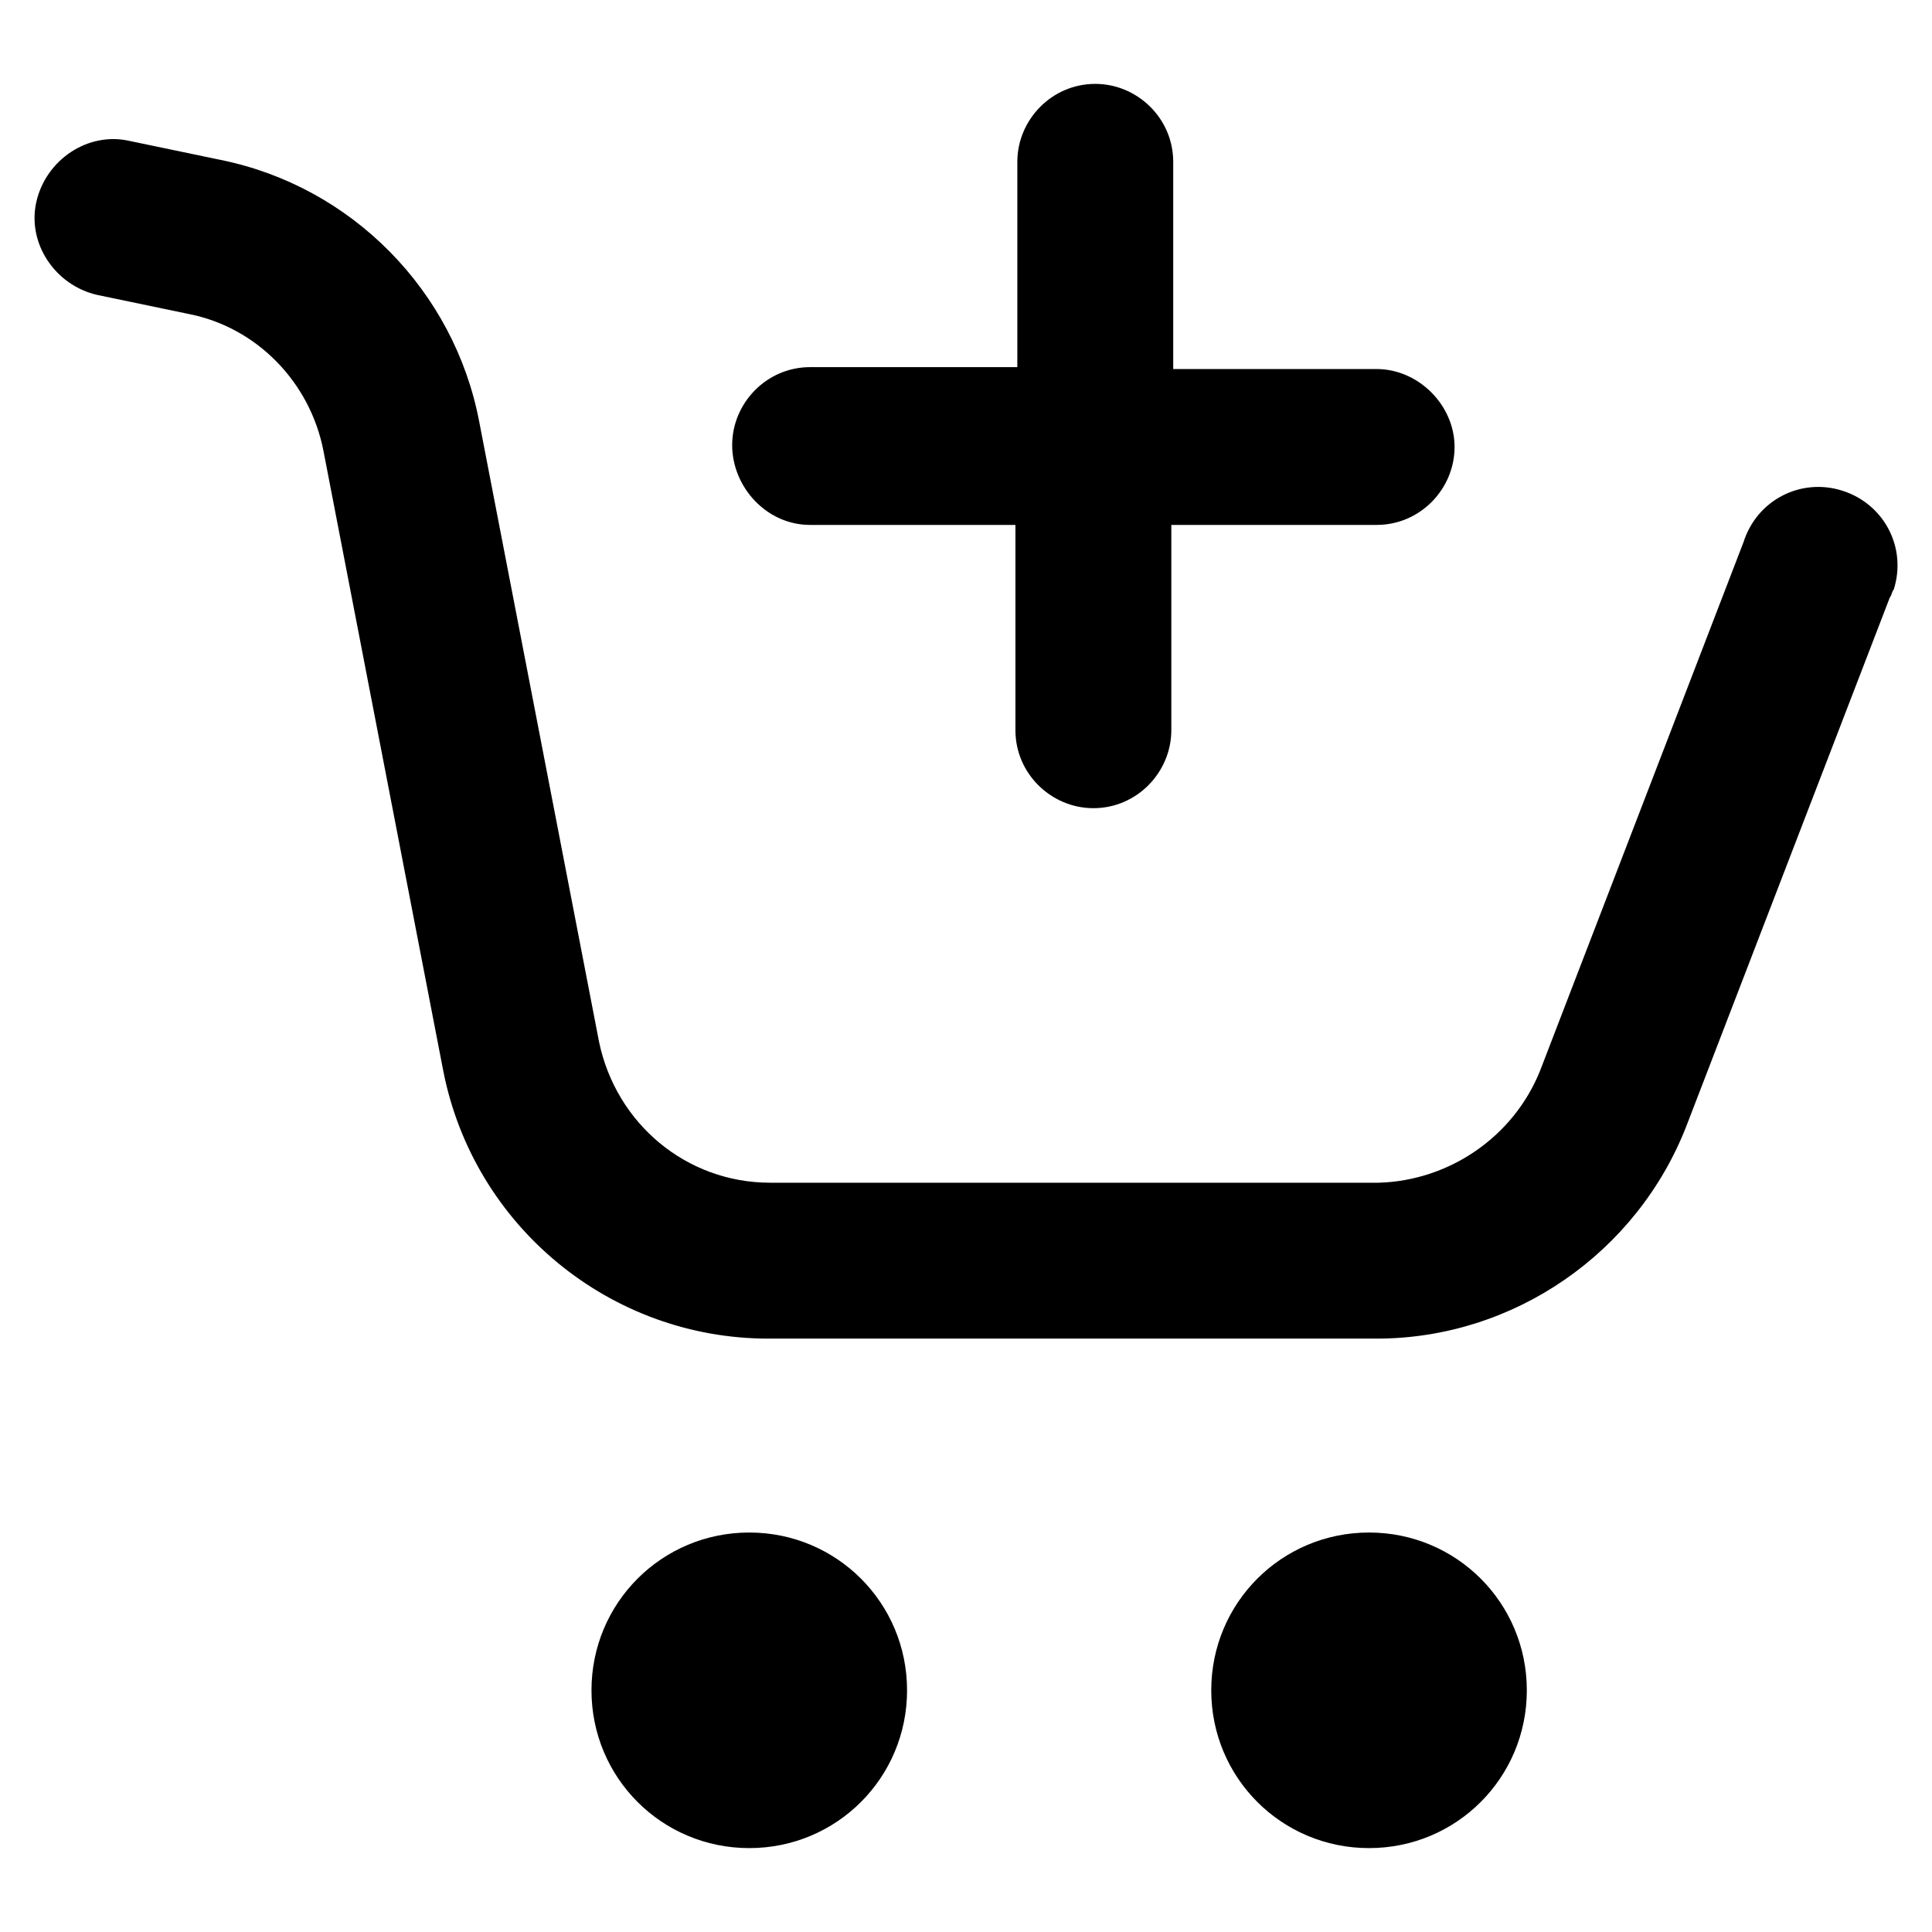
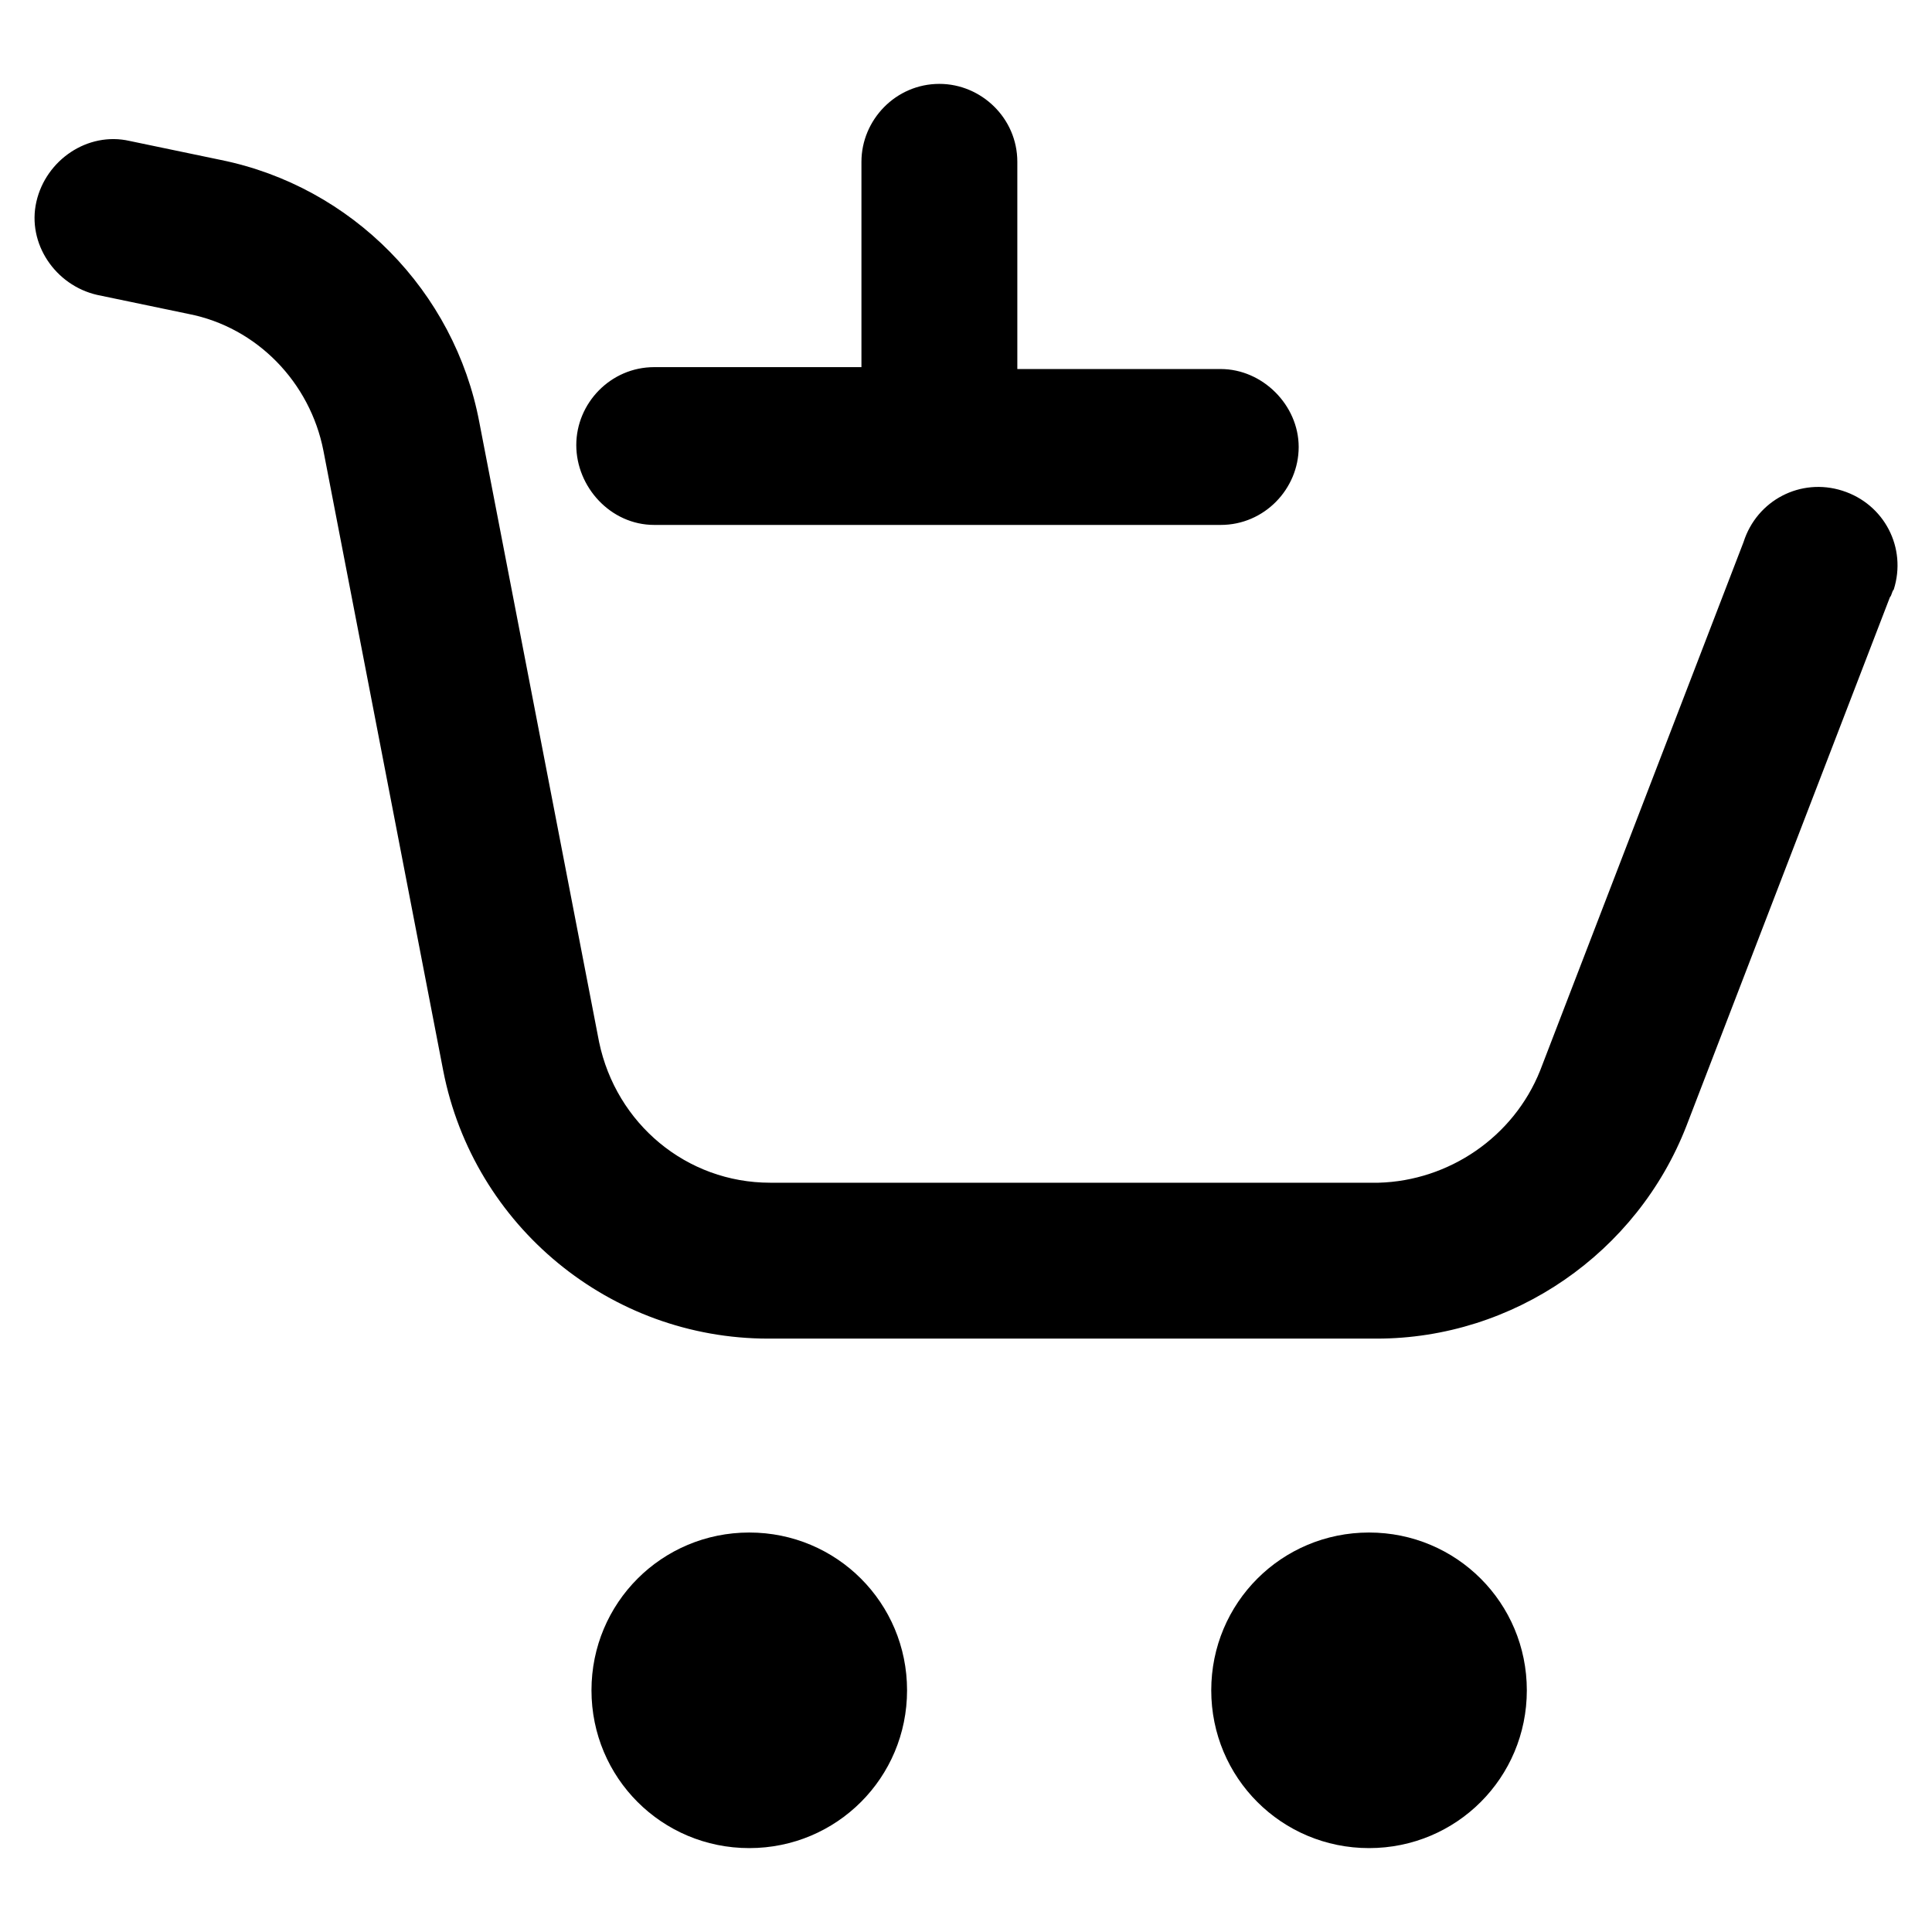
<svg xmlns="http://www.w3.org/2000/svg" fill="#000000" width="800px" height="800px" version="1.1" viewBox="144 144 512 512">
-   <path d="m384.38 591.95c0 23.176-18.641 41.816-41.816 41.816s-41.816-18.641-41.816-41.816 18.641-41.816 41.816-41.816 41.816 18.641 41.816 41.816zm-25.691-308.84h54.41v54.41c0 11.586 9.574 20.656 20.656 20.656 11.586 0 20.656-9.574 20.656-20.656v-54.41h54.41c11.586 0 20.656-9.574 20.656-20.656s-9.574-20.656-20.656-20.656h-53.906v-54.914c0-11.586-9.574-20.656-20.656-20.656-11.586 0-20.656 9.574-20.656 20.656v54.41h-54.914c-11.586 0-20.656 9.574-20.656 20.656 0 11.086 9.066 21.16 20.656 21.16zm273.57-9.066c-11.082-3.527-22.672 2.519-26.199 13.602l-53.906 140.06c-7.055 17.633-24.184 29.223-42.824 29.727h-161.22c-22.168 0-40.809-15.617-45.344-37.281l-31.738-164.24c-6.551-34.766-33.754-62.473-68.52-69.527l-24.18-5.039c-11.082-2.519-22.168 5.039-24.688 16.121-2.519 11.082 5.039 22.168 16.121 24.688l24.184 5.039c18.137 3.527 32.242 18.137 35.77 36.273l31.738 164.24c8.062 41.312 44.336 71.039 86.152 71.039h161.22c36.273 0 69.023-22.672 82.121-56.426l53.906-140.06c0.504-0.504 0.504-1.512 1.008-2.016 3.527-11.086-2.516-22.672-13.602-26.199zm-125.45 276.09c-23.176 0-41.816 18.641-41.816 41.816s18.641 41.816 41.816 41.816c23.176 0 41.816-18.641 41.816-41.816s-18.641-41.816-41.816-41.816z" />
+   <path d="m384.38 591.95c0 23.176-18.641 41.816-41.816 41.816s-41.816-18.641-41.816-41.816 18.641-41.816 41.816-41.816 41.816 18.641 41.816 41.816zm-25.691-308.84h54.41v54.41v-54.41h54.41c11.586 0 20.656-9.574 20.656-20.656s-9.574-20.656-20.656-20.656h-53.906v-54.914c0-11.586-9.574-20.656-20.656-20.656-11.586 0-20.656 9.574-20.656 20.656v54.41h-54.914c-11.586 0-20.656 9.574-20.656 20.656 0 11.086 9.066 21.16 20.656 21.16zm273.57-9.066c-11.082-3.527-22.672 2.519-26.199 13.602l-53.906 140.06c-7.055 17.633-24.184 29.223-42.824 29.727h-161.22c-22.168 0-40.809-15.617-45.344-37.281l-31.738-164.24c-6.551-34.766-33.754-62.473-68.52-69.527l-24.18-5.039c-11.082-2.519-22.168 5.039-24.688 16.121-2.519 11.082 5.039 22.168 16.121 24.688l24.184 5.039c18.137 3.527 32.242 18.137 35.77 36.273l31.738 164.24c8.062 41.312 44.336 71.039 86.152 71.039h161.22c36.273 0 69.023-22.672 82.121-56.426l53.906-140.06c0.504-0.504 0.504-1.512 1.008-2.016 3.527-11.086-2.516-22.672-13.602-26.199zm-125.45 276.09c-23.176 0-41.816 18.641-41.816 41.816s18.641 41.816 41.816 41.816c23.176 0 41.816-18.641 41.816-41.816s-18.641-41.816-41.816-41.816z" />
</svg>